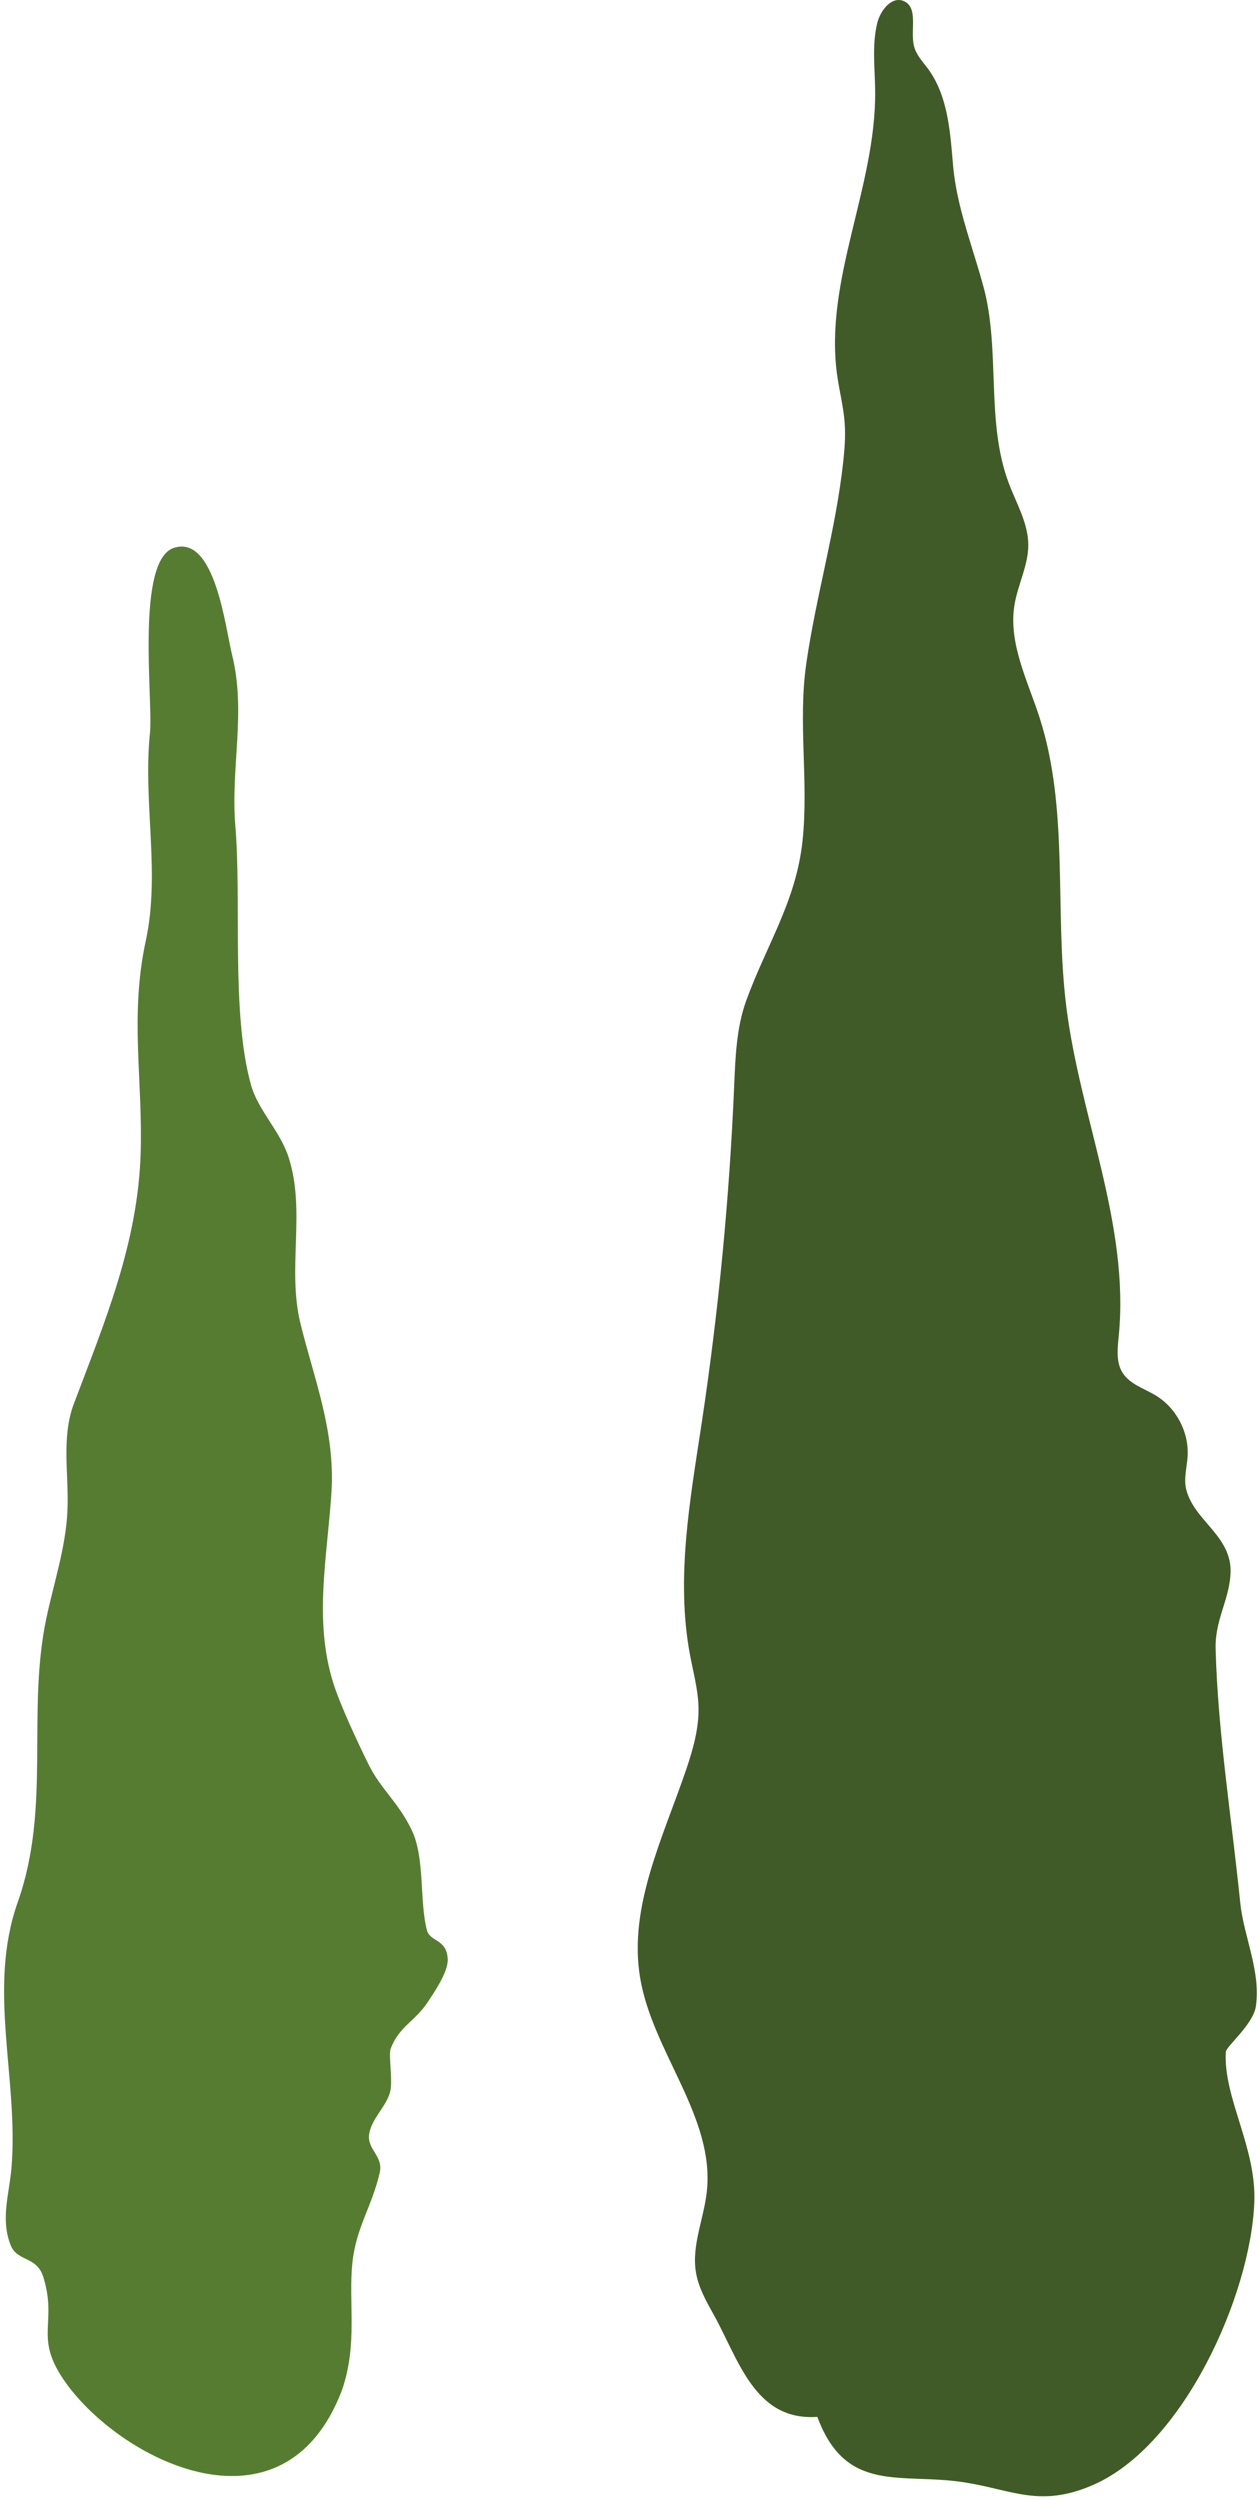
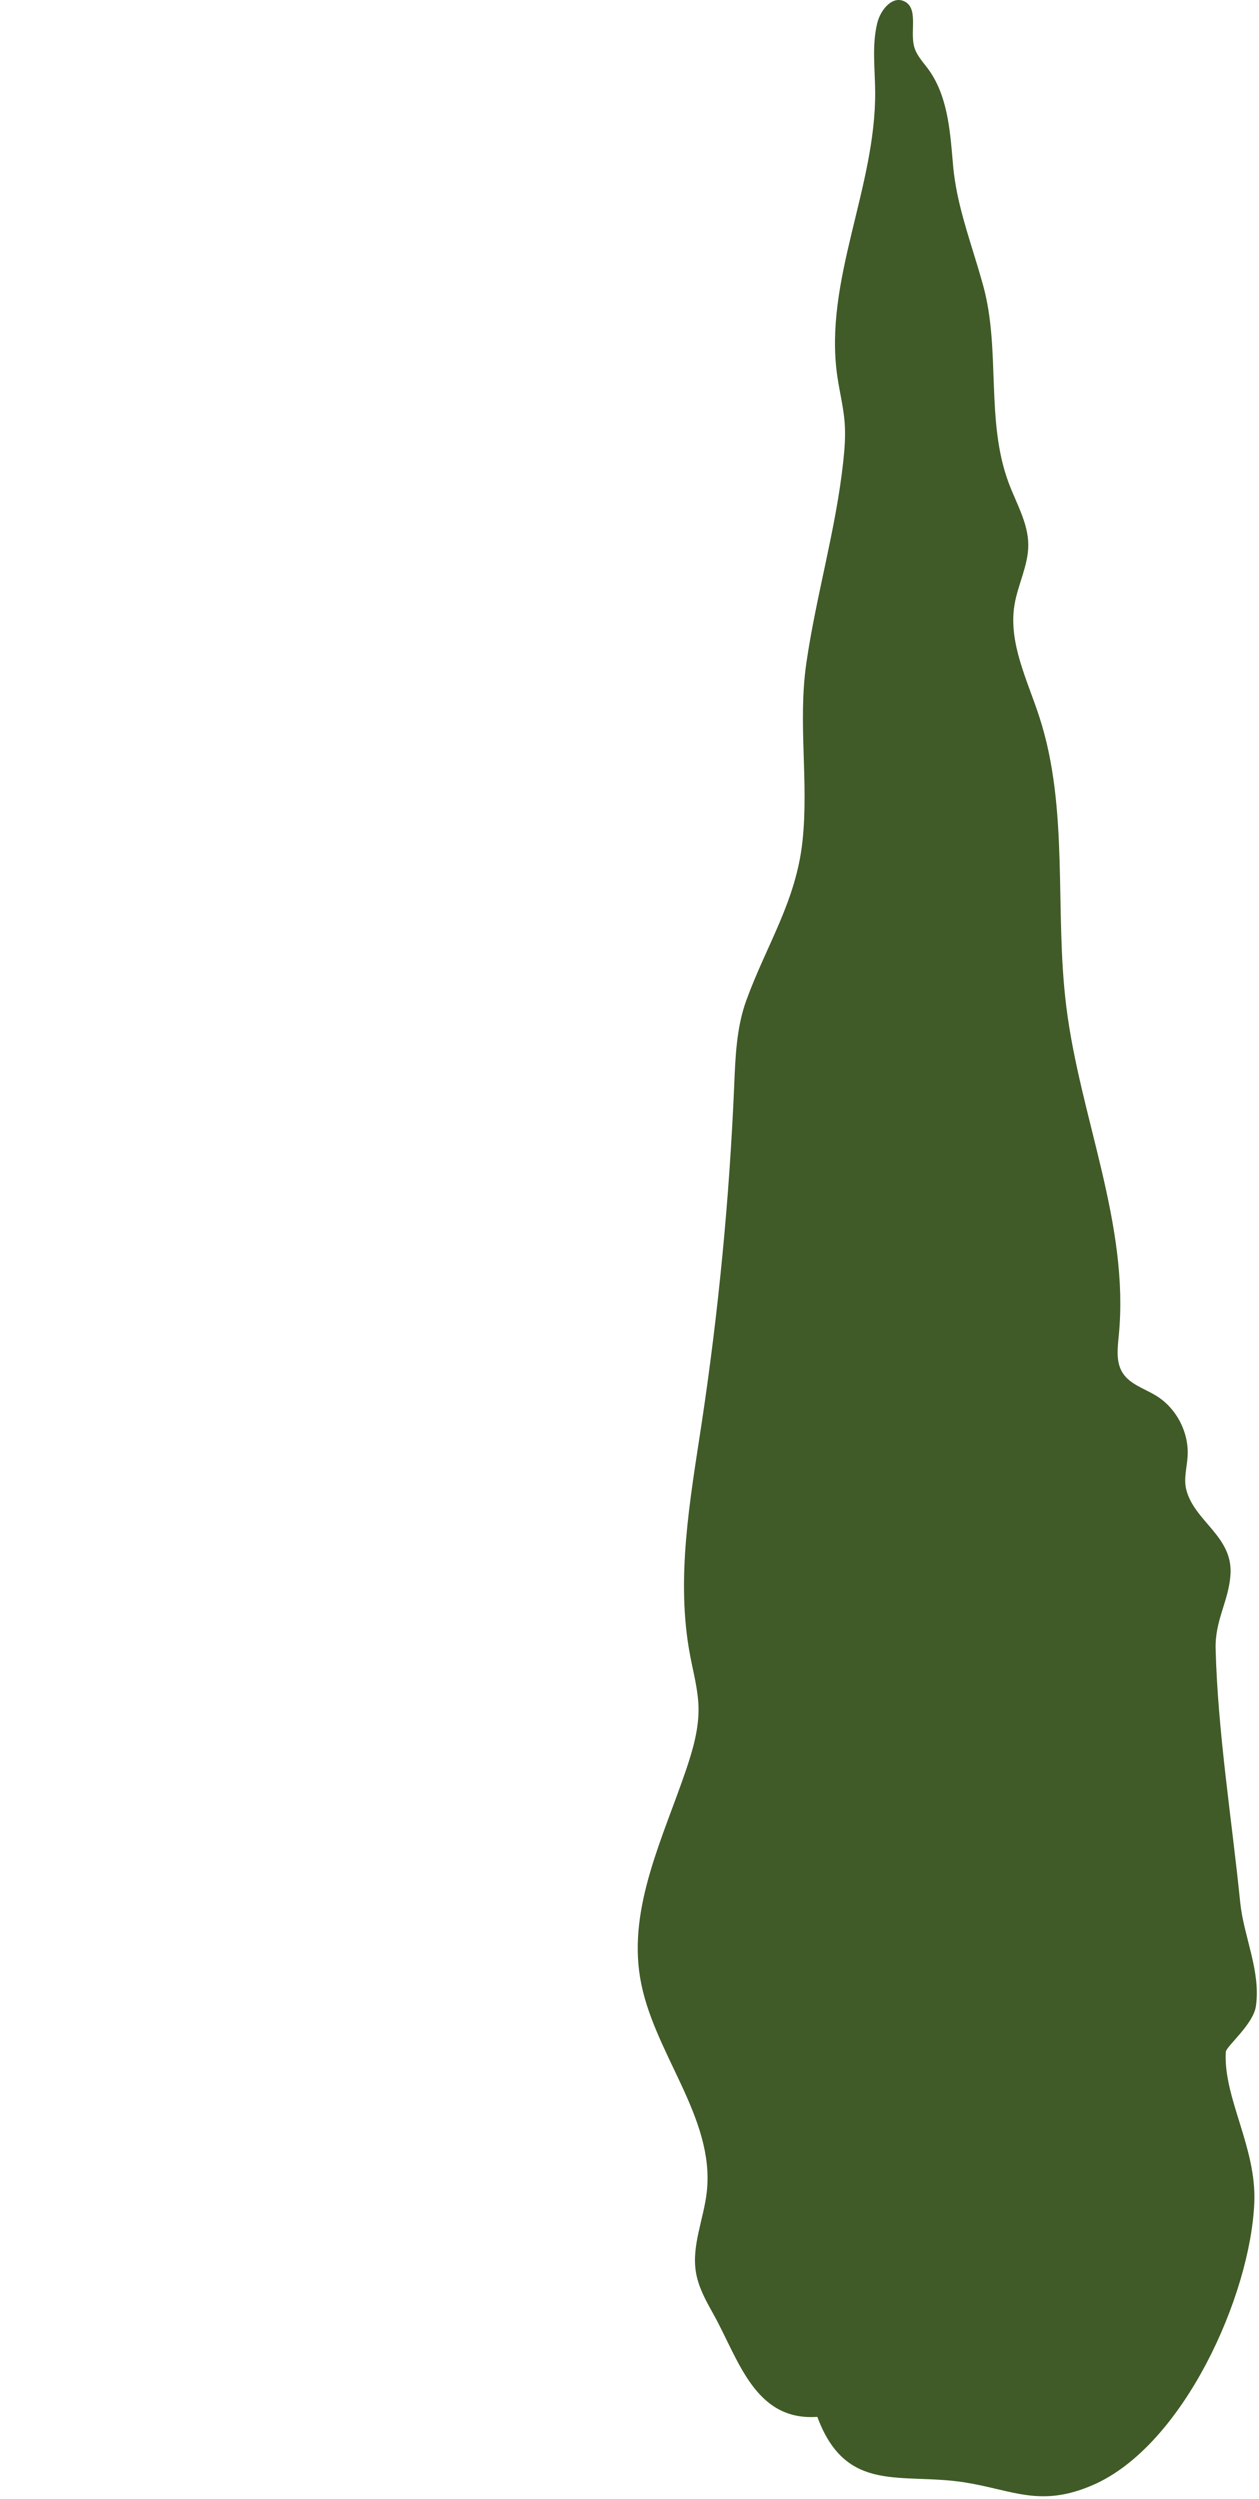
<svg xmlns="http://www.w3.org/2000/svg" width="264" height="524" viewBox="0 0 264 524" fill="none">
  <path d="M201.577 44.253C202.905 49.437 204.665 54.413 206.185 59.965C209.865 73.421 206.633 88.253 211.529 101.309C213.129 105.565 215.593 109.677 215.625 114.221C215.641 118.541 213.433 122.557 212.729 126.829C211.417 134.829 215.433 142.589 217.929 150.285C224.249 169.693 221.065 190.813 223.593 211.069C226.473 234.253 236.857 256.733 234.601 279.997C234.345 282.669 233.961 285.581 235.401 287.853C236.921 290.269 239.977 291.149 242.409 292.637C246.681 295.245 249.321 300.301 249.033 305.293C248.905 307.629 248.185 309.981 248.729 312.253C250.377 319.005 258.521 322.061 258.025 330.109C257.673 335.709 254.729 339.709 254.905 345.805C255.385 363.485 258.281 381.277 260.057 398.861C260.777 406.045 264.409 413.261 263.353 420.637C262.809 424.509 257.097 429.069 257.033 430.269C256.521 439.917 263.481 450.221 263.017 461.789C262.249 481.309 248.121 512.861 229.145 521.069C218.137 525.837 212.441 522.125 202.313 520.509C189.017 518.397 177.433 523.069 171.385 506.765C158.217 507.677 154.921 494.765 149.529 485.101C147.993 482.365 146.441 479.549 145.929 476.445C145.001 470.845 147.561 465.293 148.201 459.645C149.977 443.869 136.793 430.301 134.217 414.637C131.753 399.709 139.097 385.197 143.945 370.861C145.337 366.717 146.553 362.429 146.473 358.061C146.393 354.365 145.401 350.765 144.713 347.133C141.657 331.053 144.697 314.525 147.145 298.333C150.665 274.957 152.937 251.405 153.945 227.805C154.201 221.709 154.409 215.501 156.489 209.773C160.713 198.157 166.889 189.053 168.265 176.461C169.625 163.949 167.273 151.533 169.081 139.053C171.129 124.909 175.257 111.101 176.809 96.893C177.113 94.125 177.321 91.341 177.113 88.573C176.857 85.277 176.025 82.061 175.561 78.797C172.713 58.861 183.673 39.357 183.513 19.213C183.481 14.413 182.809 9.533 183.945 4.861C184.585 2.189 186.969 -0.851 189.497 0.221C192.665 1.565 190.809 6.397 191.673 9.725C192.121 11.469 193.401 12.845 194.489 14.285C198.633 19.789 199.193 27.069 199.769 33.725C200.041 37.469 200.713 40.909 201.577 44.253Z" fill="#405B27" />
-   <path d="M71.721 501.142C75.065 491.35 73.017 482.838 73.897 474.438C74.681 466.998 77.977 462.726 79.625 455.558C80.425 452.102 76.953 450.694 77.401 447.542C77.881 444.182 81.017 441.766 81.817 438.566C82.409 436.23 81.417 430.934 81.929 429.558C83.673 424.902 87.033 423.83 89.673 419.83C91.033 417.75 93.993 413.51 93.881 410.806C93.705 406.502 90.201 407.222 89.529 404.742C87.929 398.758 89.145 389.526 86.329 383.718C83.497 377.846 79.881 375.174 77.321 370.038C75.193 365.734 71.385 357.654 69.881 352.87C65.753 339.734 68.633 326.47 69.497 312.982C70.329 300.006 65.833 289.11 62.985 277.43C60.201 265.942 64.121 253.974 60.553 242.774C58.745 237.078 54.121 232.87 52.617 227.43C48.441 212.358 50.681 189.222 49.353 173.238C48.329 160.838 51.657 149.446 48.665 137.302C47.225 131.462 45.081 112.182 36.521 114.854C28.393 117.382 32.121 146.886 31.449 153.606C29.945 168.39 33.657 182.934 30.569 197.254C27.177 212.998 29.945 226.134 29.497 241.654C28.953 260.678 21.913 277.27 15.465 294.406C12.809 301.462 14.489 309.318 14.137 316.838C13.785 324.454 11.321 331.782 9.737 339.238C5.529 359.126 10.777 378.902 3.721 398.838C-2.727 417.062 3.945 435.862 2.409 454.502C1.945 460.086 0.057 465.334 2.249 470.806C3.641 474.262 7.721 473.03 9.081 477.446C12.073 487.142 7.177 489.83 13.273 498.87C24.585 515.606 59.401 533.558 71.721 501.142Z" fill="#567C32" />
</svg>